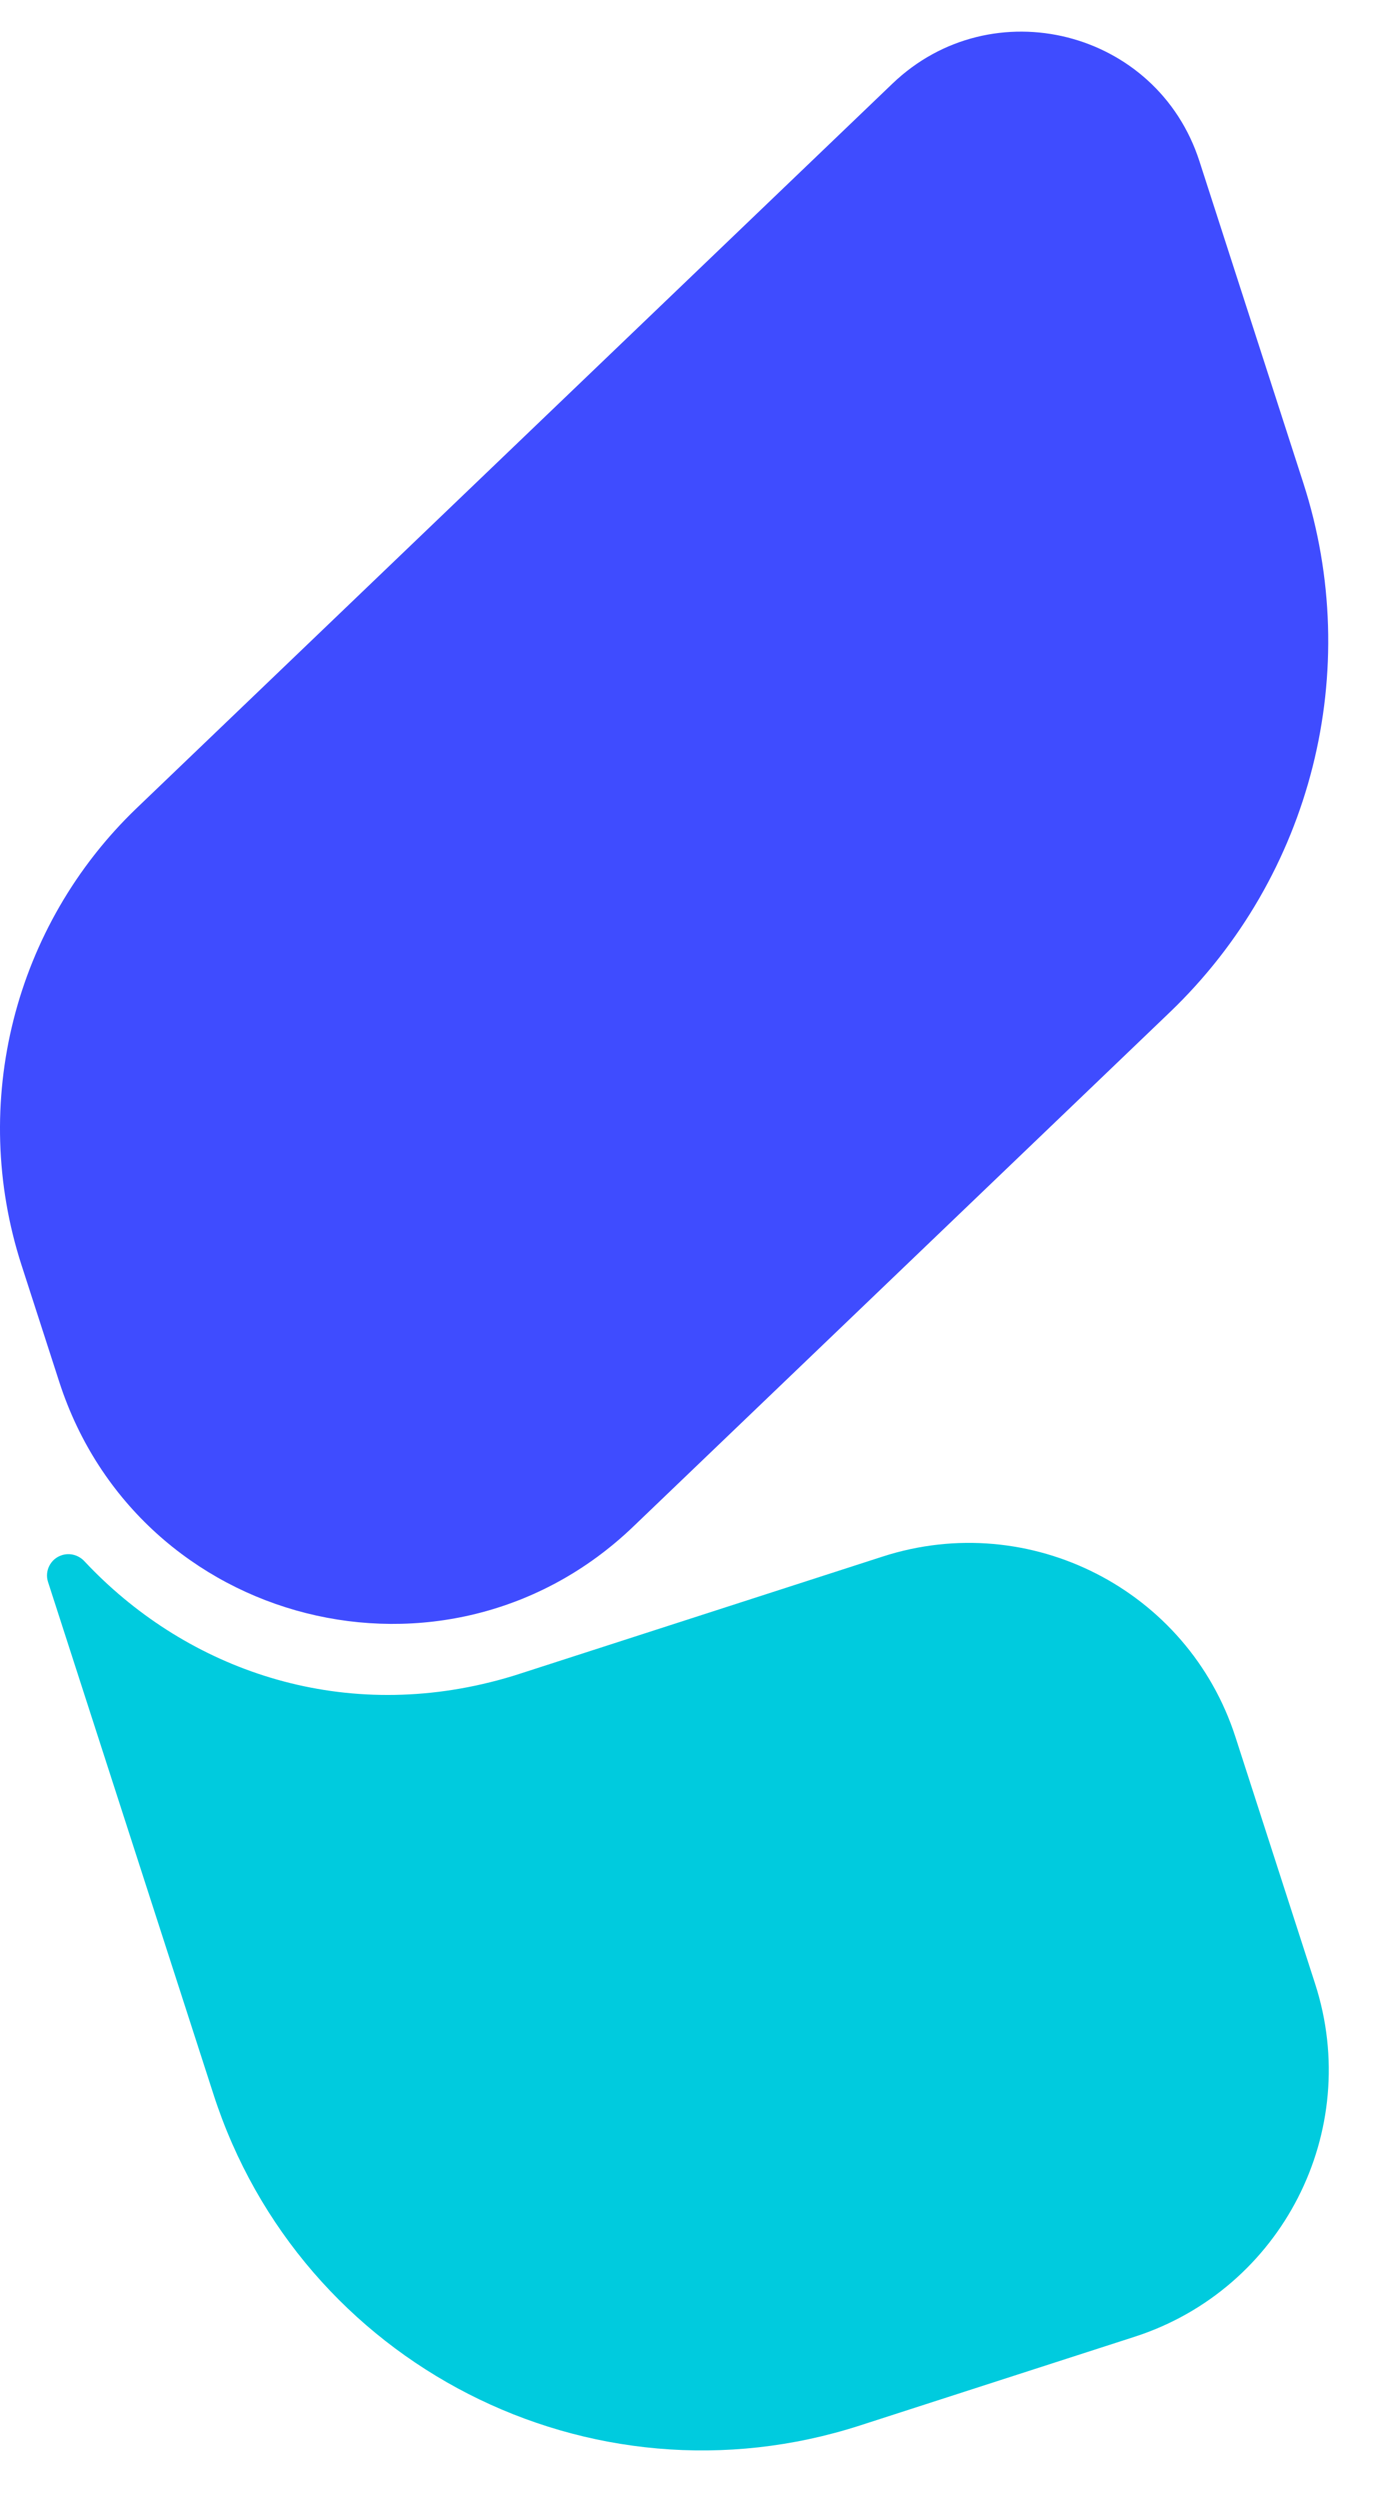
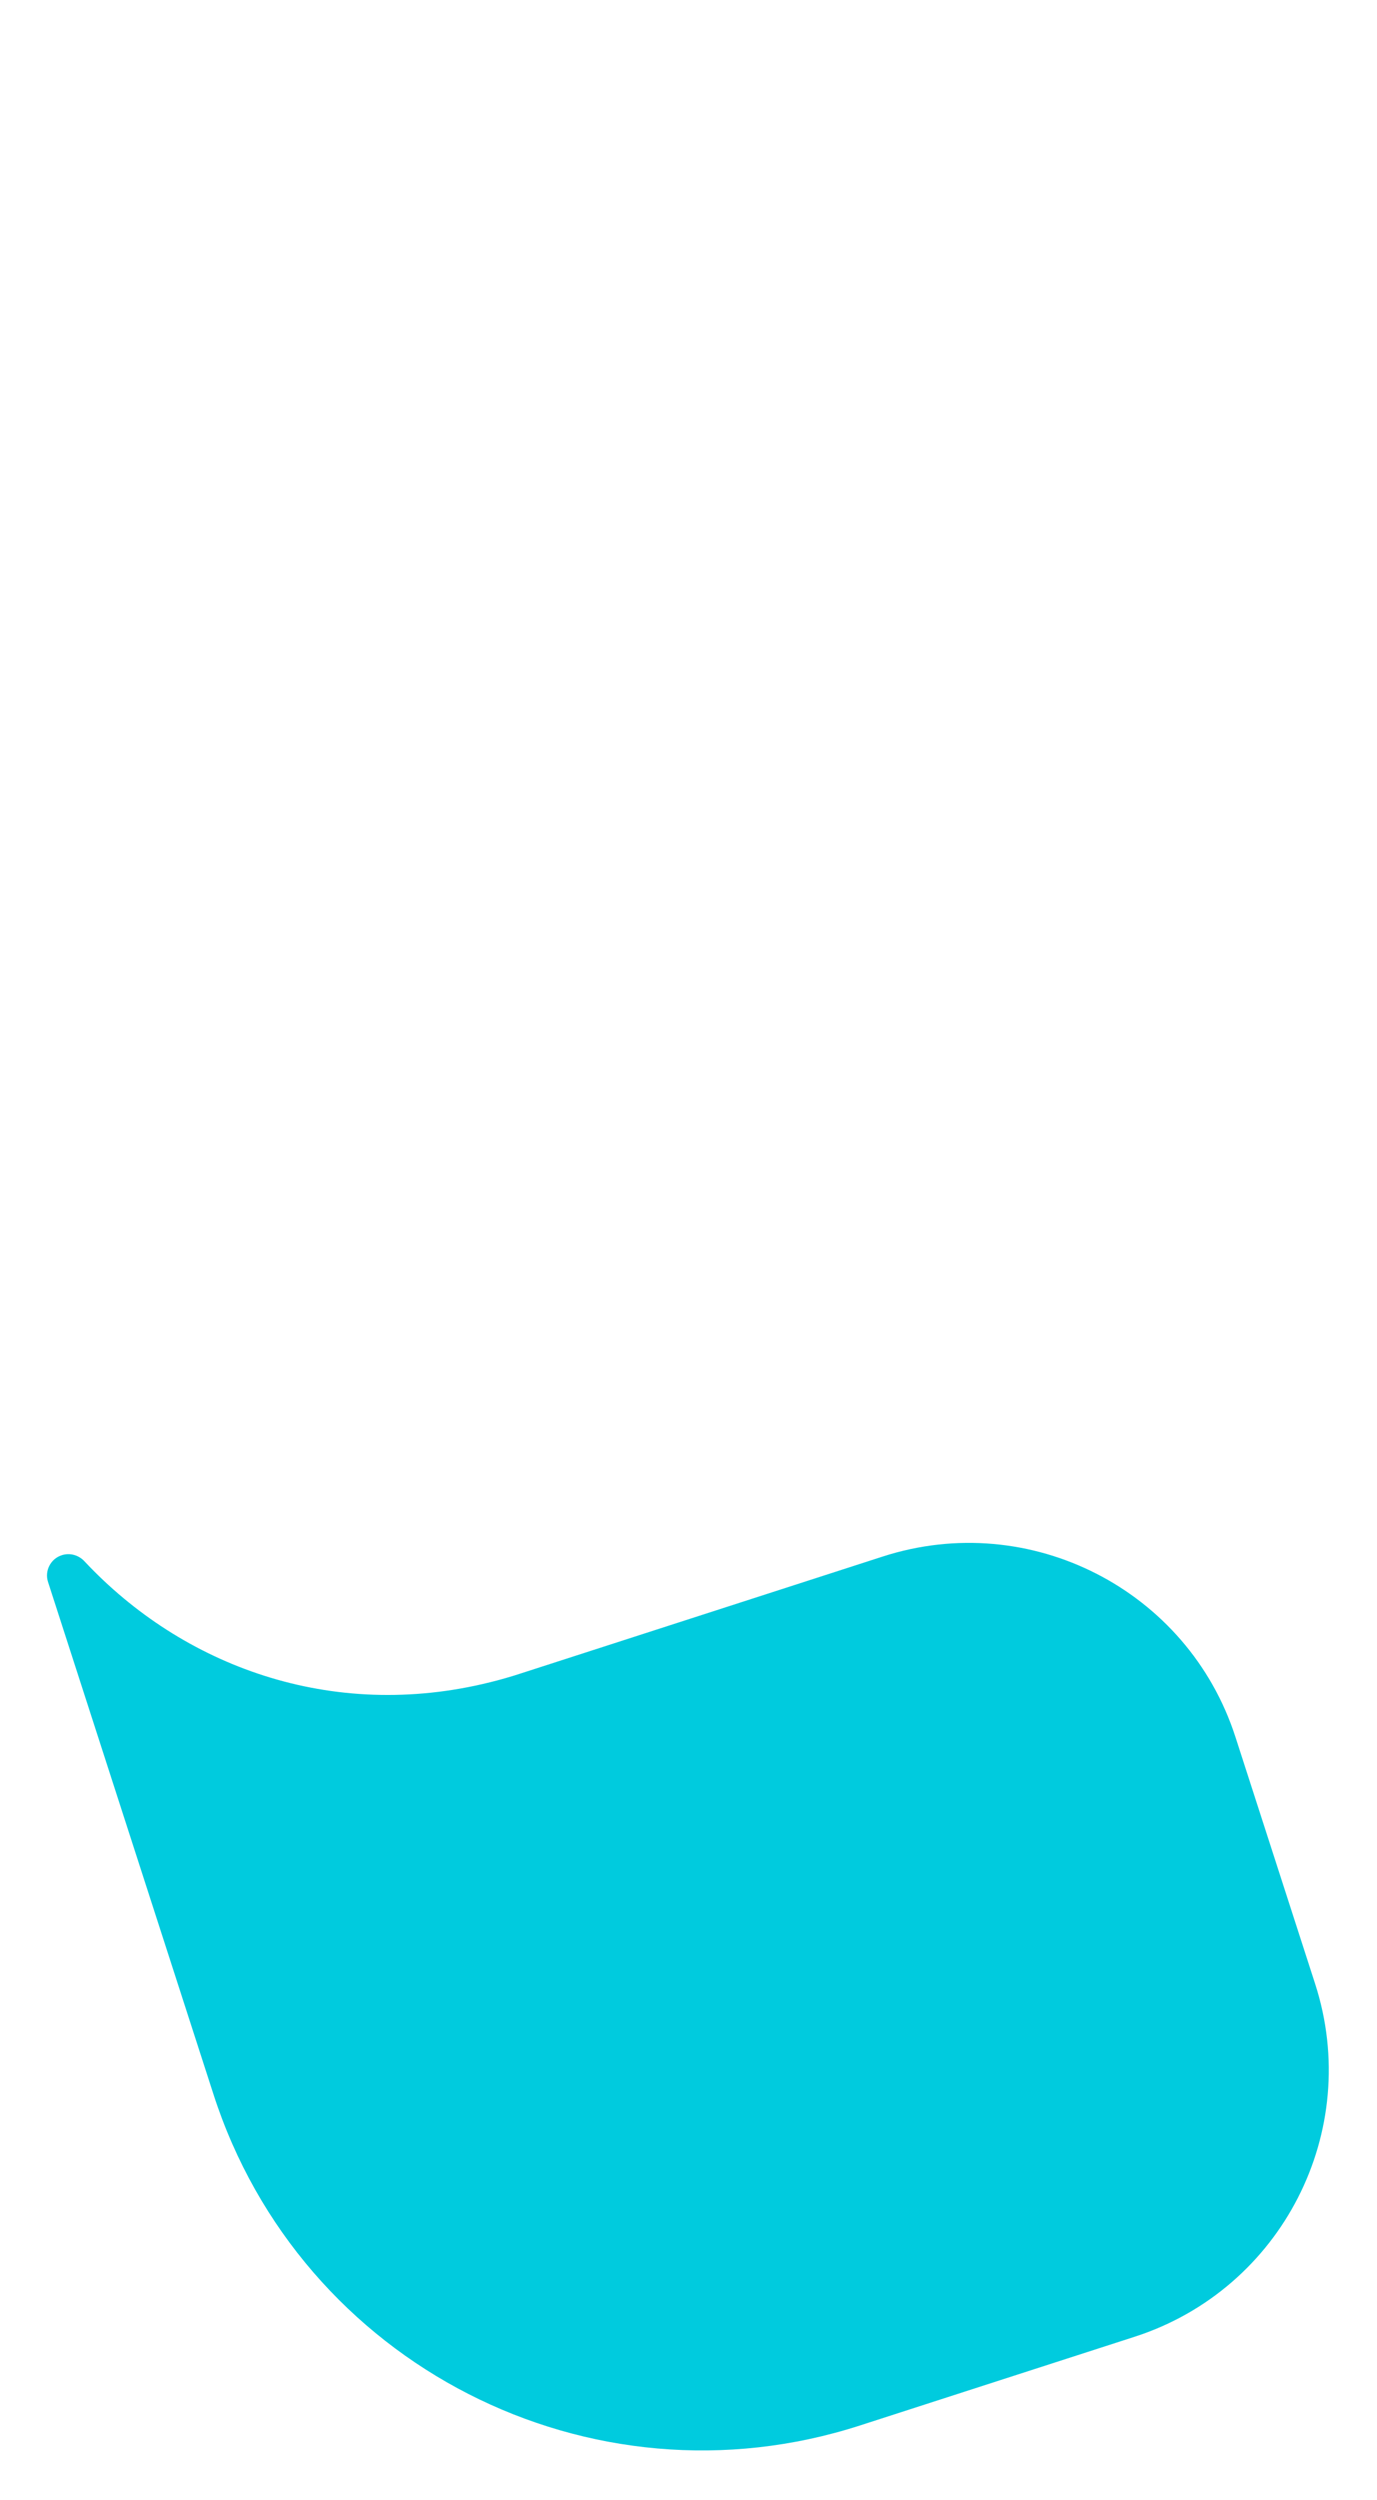
<svg xmlns="http://www.w3.org/2000/svg" width="27" height="49" viewBox="0 0 27 49" fill="none">
-   <path d="M17.498 1.64C19.45 -0.231 22.687 0.586 23.518 3.159L25.556 9.469C26.742 13.141 25.726 17.168 22.94 19.838L12.416 29.922C8.766 33.419 2.715 31.892 1.161 27.082L0.421 24.793C-0.603 21.622 0.275 18.144 2.681 15.838L17.498 1.64Z" fill="#3F4CFF" />
  <path d="M1.211 30.482C1.37 30.43 1.543 30.479 1.656 30.601C3.567 32.643 6.488 33.749 9.613 32.971C9.808 32.923 10.004 32.867 10.2 32.803L17.308 30.508C20.195 29.575 23.293 31.16 24.225 34.047L25.787 38.883C26.72 41.771 25.135 44.867 22.248 45.8L16.865 47.538C11.572 49.248 5.895 46.343 4.186 41.049L0.942 31.007C0.871 30.788 0.992 30.552 1.211 30.482Z" fill="#00CBDE" />
</svg>